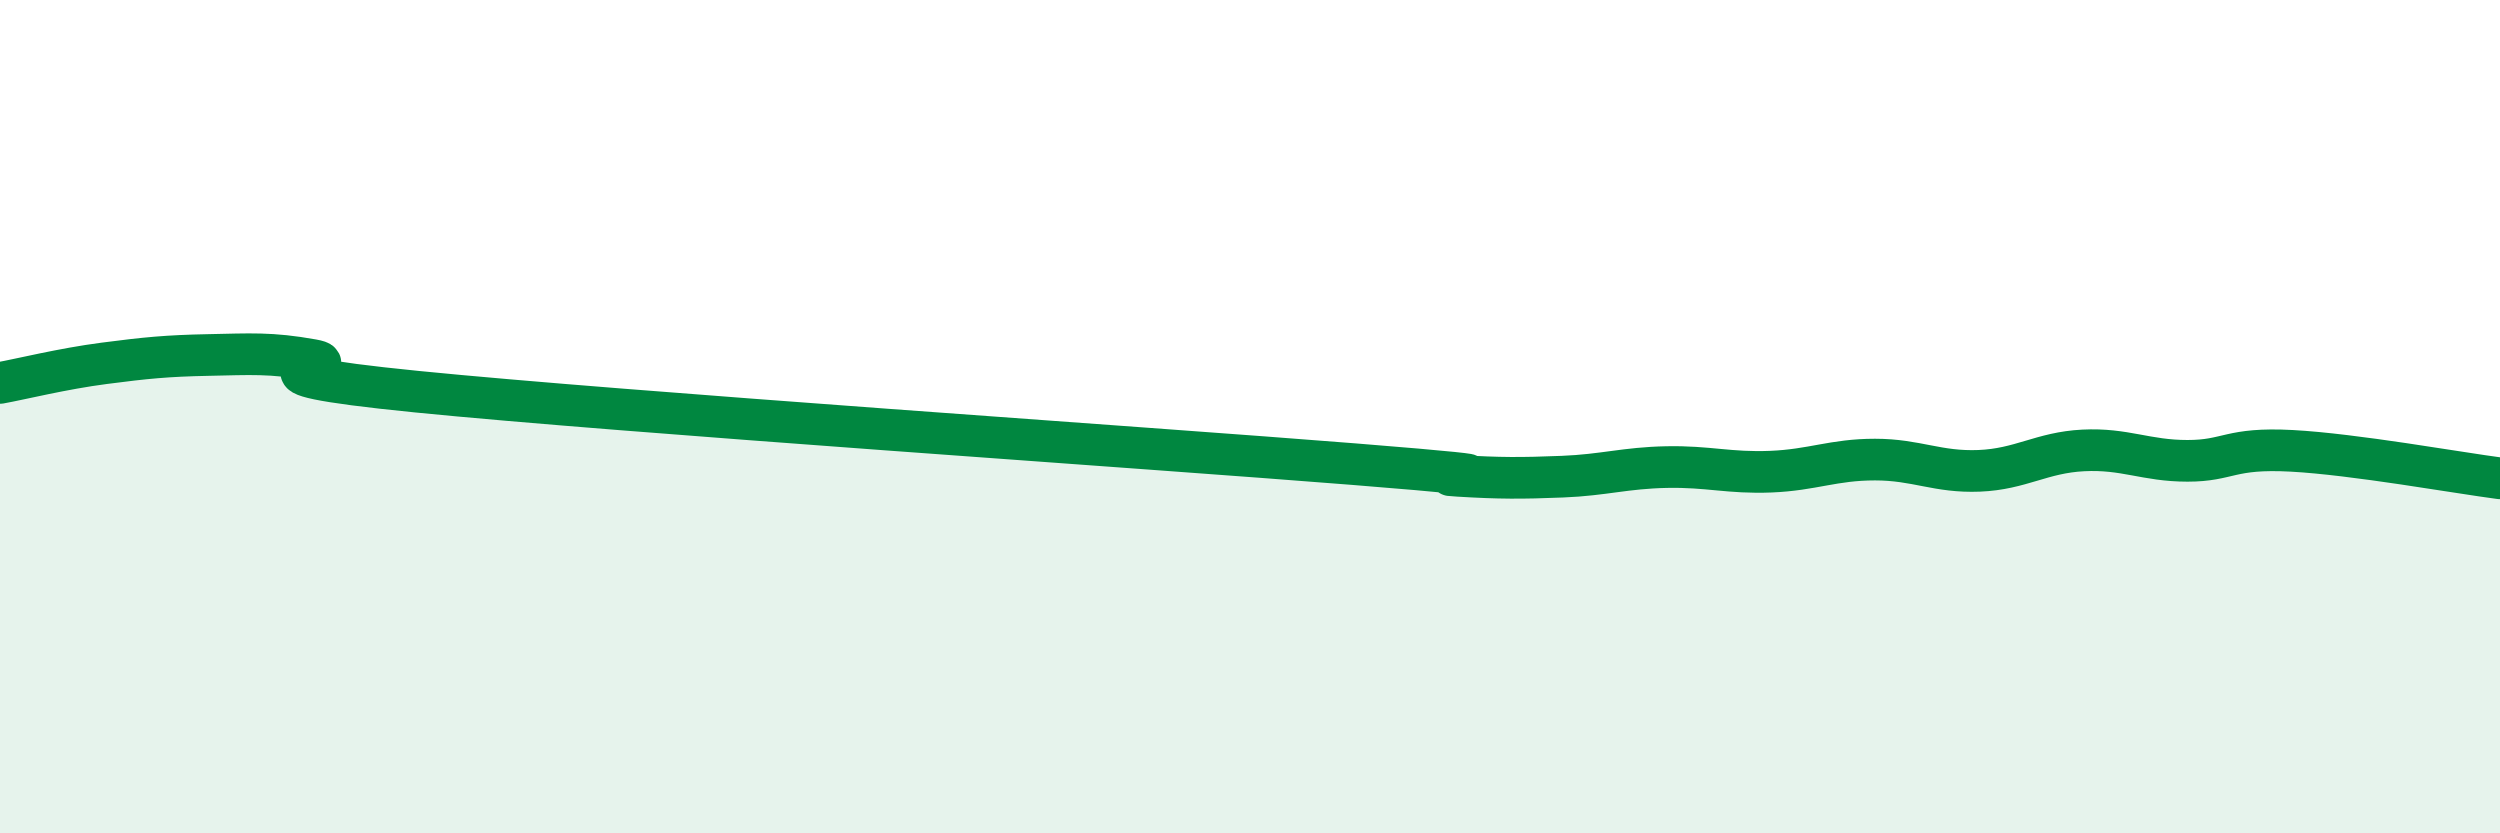
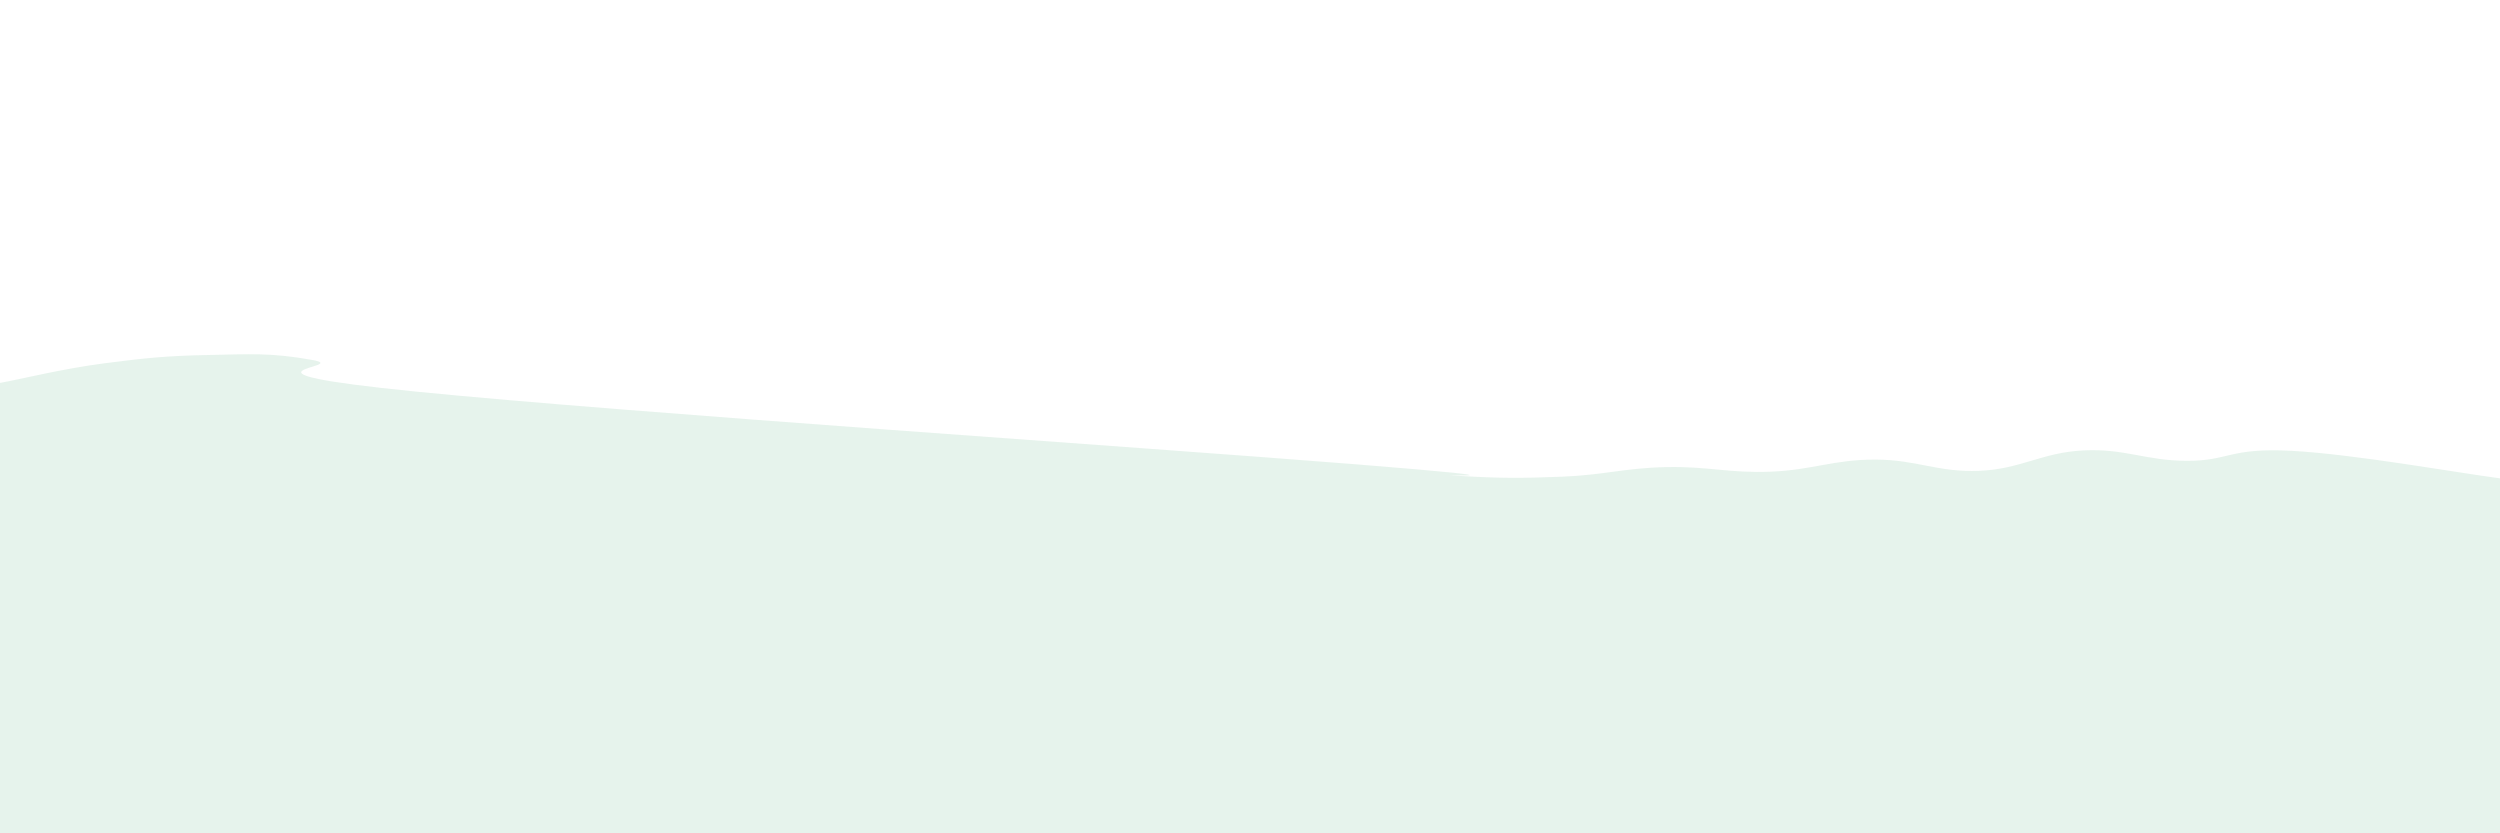
<svg xmlns="http://www.w3.org/2000/svg" width="60" height="20" viewBox="0 0 60 20">
  <path d="M 0,9.19 C 0.5,9.1 1.5,8.85 2.5,8.72 C 3.5,8.59 4,8.54 5,8.52 C 6,8.5 6.5,8.46 7.5,8.64 C 8.5,8.82 5,8.9 10,9.4 C 15,9.9 27.5,10.74 32.5,11.14 C 37.5,11.54 34,11.36 35,11.42 C 36,11.48 36.5,11.48 37.5,11.44 C 38.5,11.4 39,11.23 40,11.21 C 41,11.19 41.5,11.36 42.5,11.32 C 43.5,11.28 44,11.03 45,11.03 C 46,11.03 46.5,11.34 47.5,11.3 C 48.5,11.26 49,10.86 50,10.81 C 51,10.76 51.5,11.06 52.5,11.06 C 53.5,11.06 53.5,10.74 55,10.82 C 56.5,10.9 59,11.35 60,11.48L60 20L0 20Z" fill="#008740" opacity="0.1" stroke-linecap="round" stroke-linejoin="round" />
-   <path d="M 0,9.19 C 0.5,9.1 1.5,8.85 2.5,8.72 C 3.5,8.59 4,8.54 5,8.52 C 6,8.5 6.5,8.46 7.5,8.64 C 8.5,8.82 5,8.9 10,9.4 C 15,9.9 27.5,10.74 32.5,11.14 C 37.5,11.54 34,11.36 35,11.42 C 36,11.48 36.5,11.48 37.5,11.44 C 38.5,11.4 39,11.23 40,11.21 C 41,11.19 41.5,11.36 42.5,11.32 C 43.5,11.28 44,11.03 45,11.03 C 46,11.03 46.5,11.34 47.5,11.3 C 48.5,11.26 49,10.86 50,10.81 C 51,10.76 51.5,11.06 52.5,11.06 C 53.5,11.06 53.5,10.74 55,10.82 C 56.5,10.9 59,11.35 60,11.48" stroke="#008740" stroke-width="1" fill="none" stroke-linecap="round" stroke-linejoin="round" />
</svg>